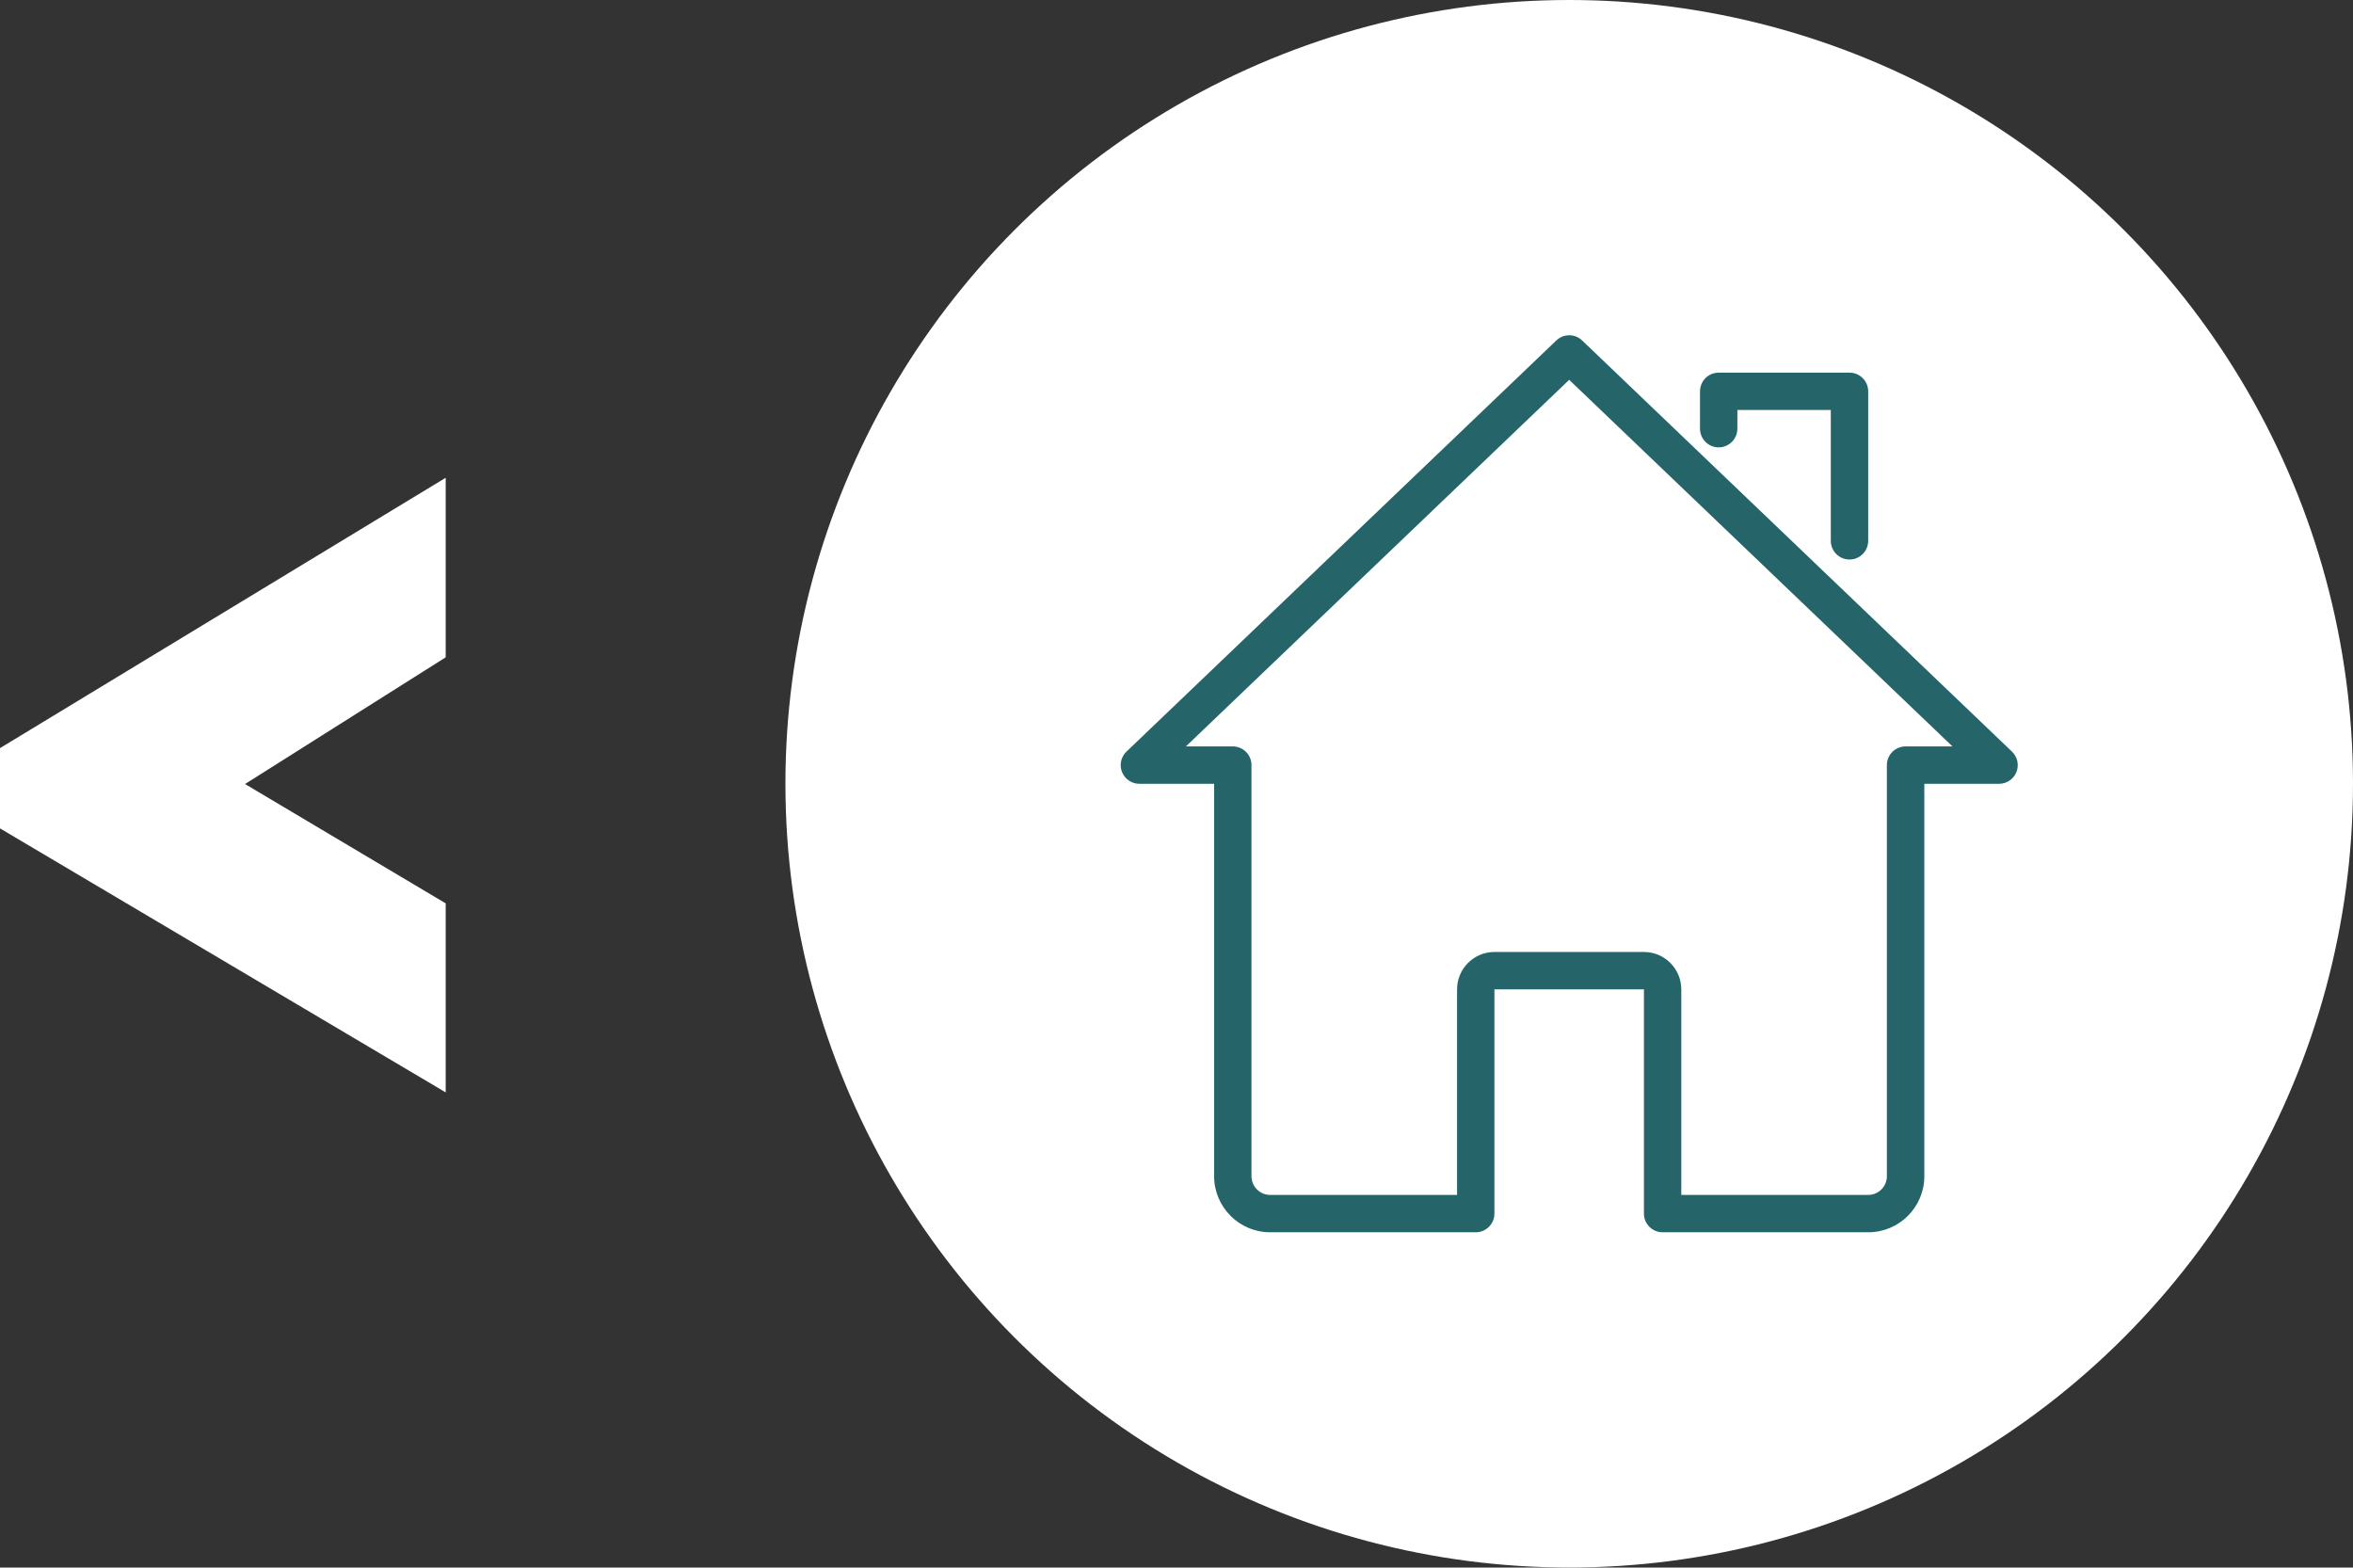
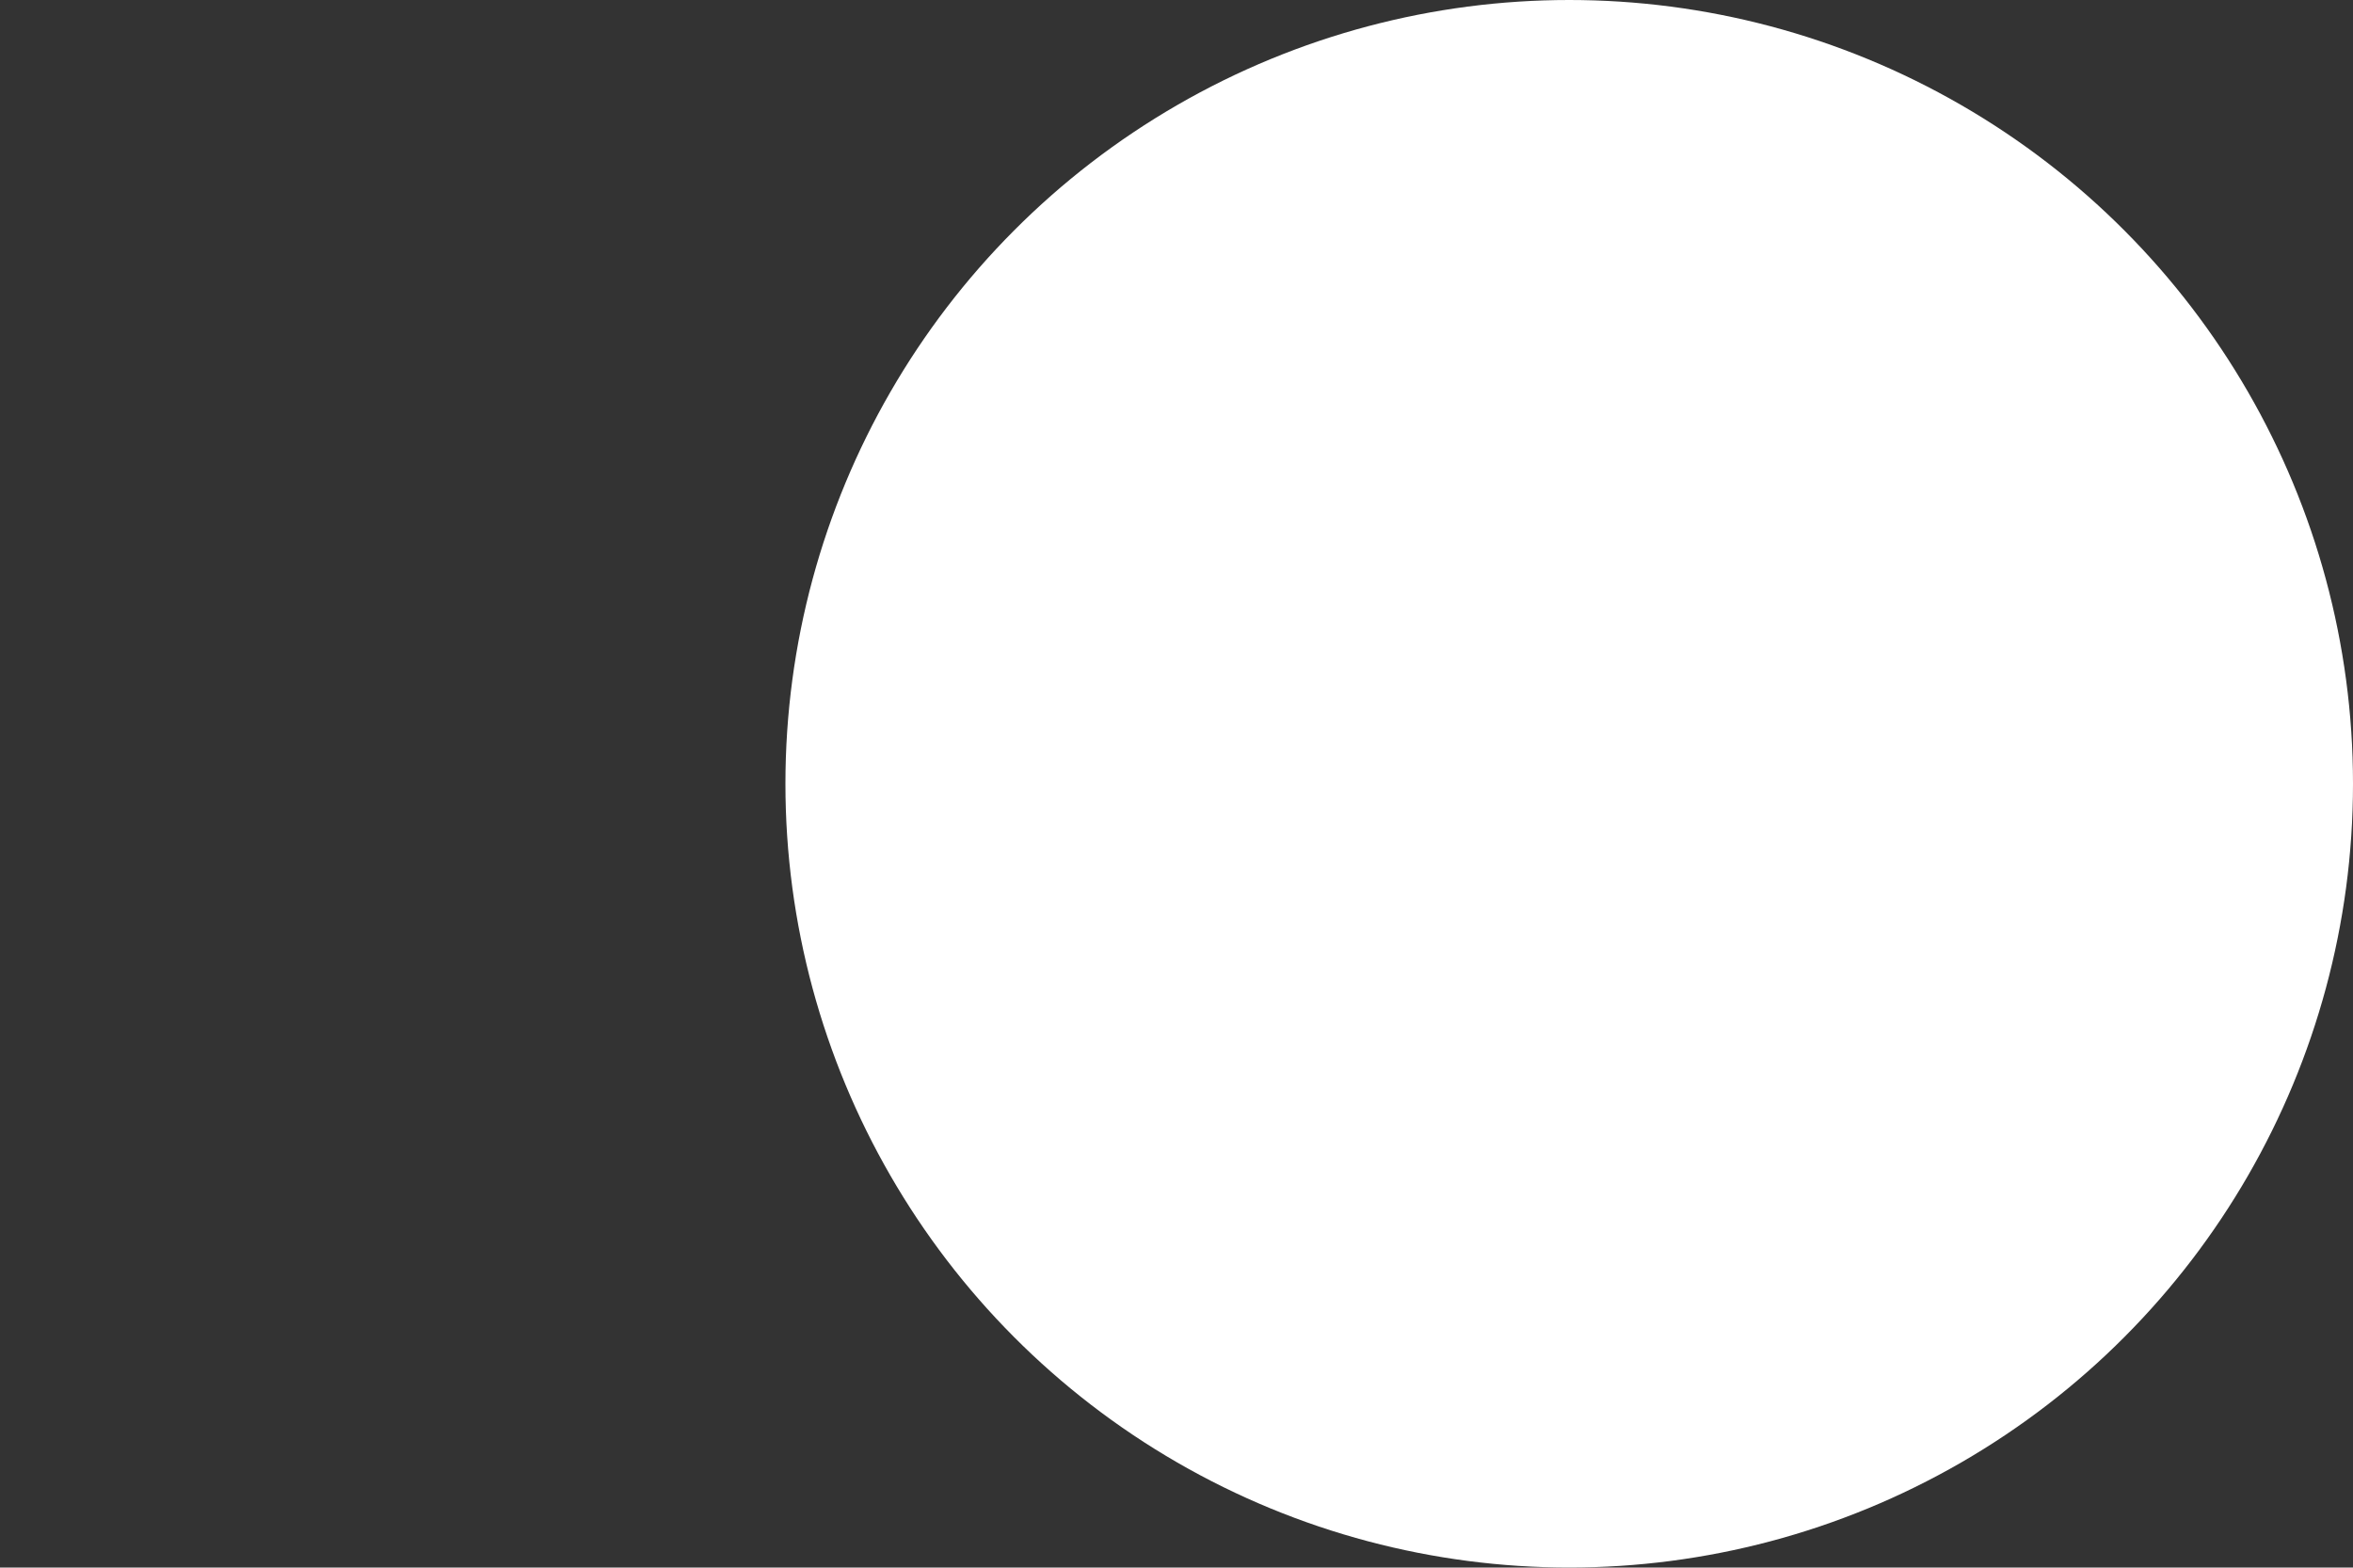
<svg xmlns="http://www.w3.org/2000/svg" id="Layer_2" data-name="Layer 2" viewBox="0 0 716.72 477.49">
  <rect x="0" y="0" width="716.72" height="477.49" fill="#333333" stroke="none" />
  <defs>
    <style>
      .cls-1 {
        fill: #fff;
      }

      .cls-2 {
        fill: #256569;
      }
    </style>
  </defs>
  <g id="ICON">
    <circle class="cls-1" cx="477.98" cy="238.74" r="238.74" />
-     <path class="cls-1" d="M0,227.88l135.76-82.35v54.69l-61.12,38.6,61.12,36.35v57.58L0,252.33v-24.45Z" />
    <g id="ICON-2" data-name="ICON">
      <g>
-         <path class="cls-2" d="M563.35,170.43c-3.14,0-5.69-2.55-5.69-5.69v-39.85h-28.46v5.69c0,3.14-2.55,5.69-5.69,5.69s-5.69-2.55-5.69-5.69v-11.38c0-3.14,2.55-5.69,5.69-5.69h39.85c3.14,0,5.69,2.55,5.69,5.69v45.54c0,3.14-2.55,5.69-5.69,5.69h0Z" />
-         <path class="cls-2" d="M569.05,375.36h-62.62c-3.14,0-5.69-2.55-5.69-5.69v-68.31h-45.54v68.31c0,3.14-2.55,5.69-5.69,5.69h-62.62c-9.41,0-17.07-7.66-17.07-17.07v-119.54h-22.77c-2.32,0-4.42-1.42-5.28-3.57s-.33-4.62,1.35-6.23l130.93-125.24c2.2-2.11,5.67-2.11,7.87,0l130.93,125.24c1.68,1.61,2.21,4.08,1.35,6.23-.87,2.16-2.96,3.57-5.28,3.57h-22.77v119.54c0,9.41-7.66,17.07-17.07,17.07h-.01ZM512.12,363.98h56.93c3.14,0,5.69-2.56,5.69-5.69v-125.24c0-3.14,2.55-5.69,5.69-5.69h14.28l-116.74-111.66-116.74,111.66h14.28c3.14,0,5.69,2.55,5.69,5.69v125.24c0,3.14,2.56,5.69,5.69,5.69h56.93v-62.62c0-6.28,5.11-11.38,11.38-11.38h45.54c6.28,0,11.38,5.11,11.38,11.38v62.62h0Z" />
-       </g>
+         </g>
    </g>
  </g>
</svg>